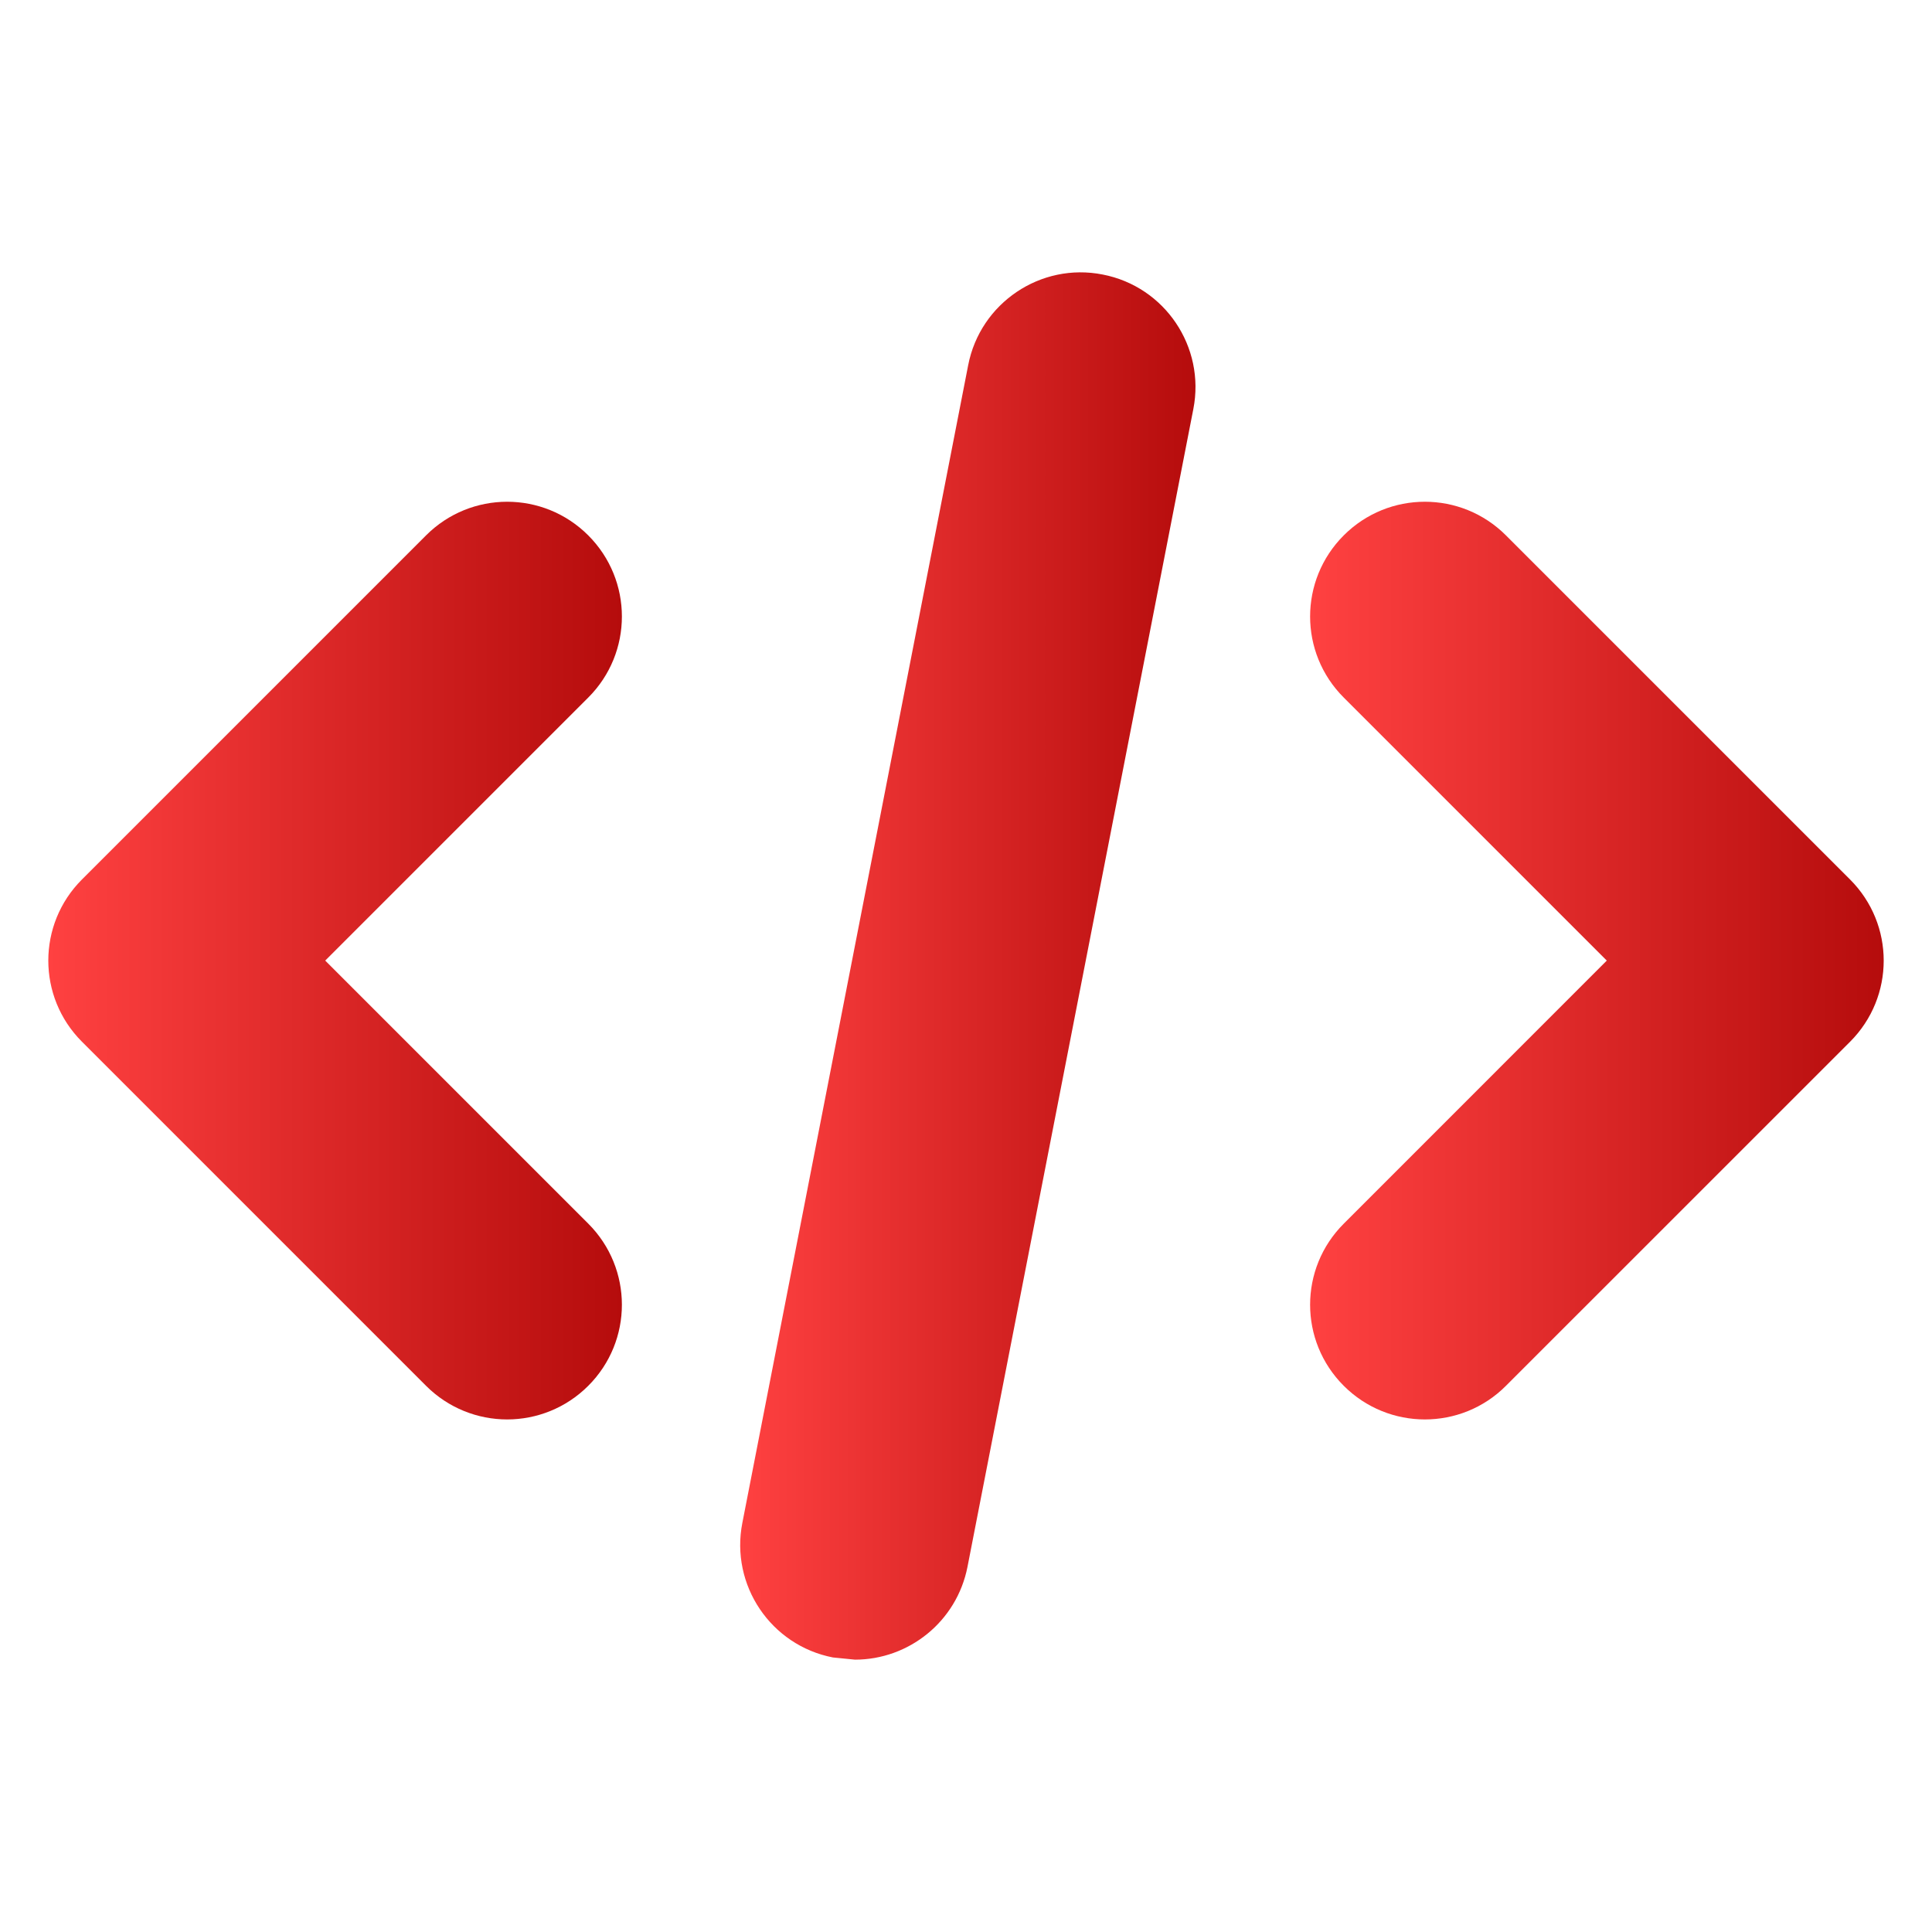
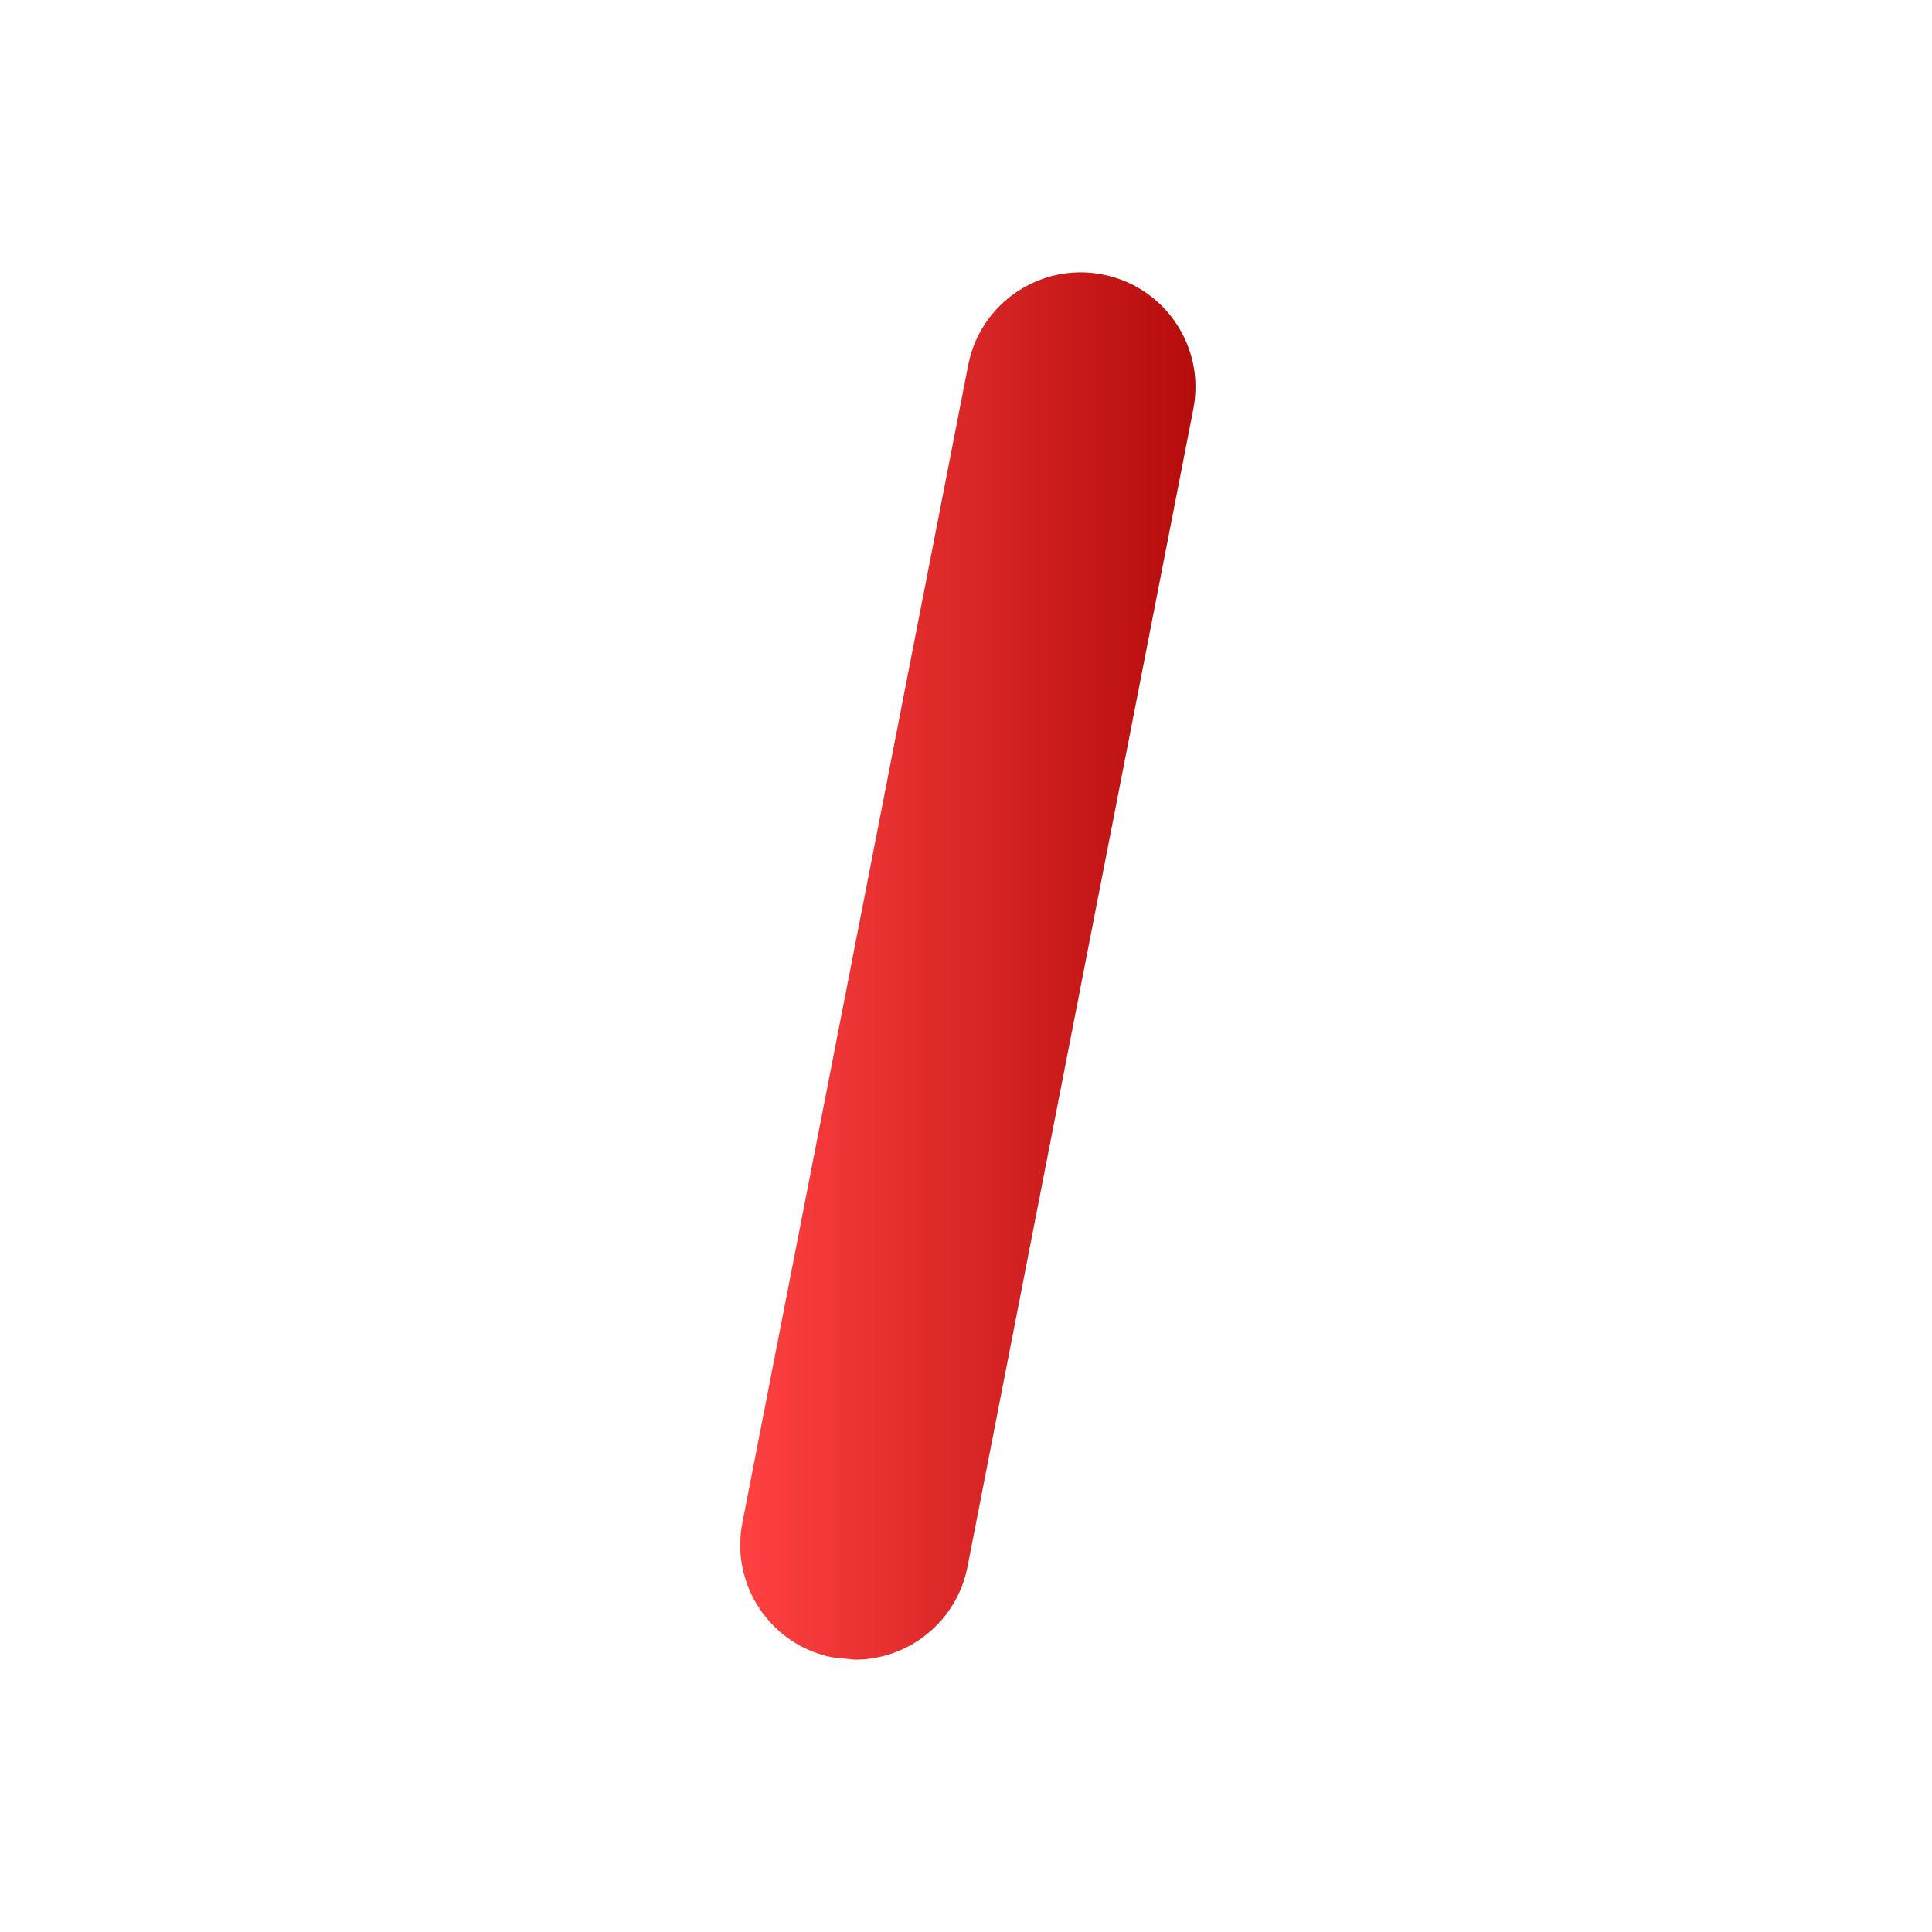
<svg xmlns="http://www.w3.org/2000/svg" width="30" height="30" viewBox="0 0 30 30" fill="none">
-   <path d="M28.728 13.657L23.384 8.313C22.688 7.617 21.562 7.617 20.866 8.313C20.169 9.01 20.169 10.136 20.866 10.832L24.95 14.916L20.866 19.001C20.169 19.697 20.169 20.823 20.866 21.519C21.213 21.866 21.669 22.041 22.125 22.041C22.581 22.041 23.037 21.867 23.384 21.519L28.728 16.176C29.424 15.479 29.424 14.354 28.728 13.657Z" fill="url(#paint0_linear_415_944)" />
  <path d="M17.123 4.263C16.16 4.072 15.221 4.705 15.034 5.67L11.527 23.648C11.338 24.613 11.969 25.55 12.934 25.737L13.276 25.771C14.111 25.771 14.856 25.181 15.023 24.33L18.53 6.352C18.719 5.387 18.089 4.45 17.123 4.263Z" fill="url(#paint1_linear_415_944)" />
-   <path d="M9.134 8.313C8.438 7.617 7.312 7.617 6.616 8.313L1.272 13.657C0.576 14.353 0.576 15.479 1.272 16.175L6.616 21.519C6.963 21.866 7.419 22.041 7.875 22.041L7.875 22.041C8.331 22.041 8.787 21.866 9.134 21.519C9.831 20.823 9.831 19.697 9.134 19L5.05 14.916L9.134 10.832C9.831 10.136 9.831 9.01 9.134 8.313Z" fill="url(#paint2_linear_415_944)" />
  <defs>
    <linearGradient id="paint0_linear_415_944" x1="20.343" y1="17.555" x2="29.25" y2="17.555" gradientUnits="userSpaceOnUse">
      <stop stop-color="#FF4141" />
      <stop offset="1" stop-color="#B50C0C" />
    </linearGradient>
    <linearGradient id="paint1_linear_415_944" x1="11.493" y1="18.989" x2="18.564" y2="18.989" gradientUnits="userSpaceOnUse">
      <stop stop-color="#FF4141" />
      <stop offset="1" stop-color="#B50C0C" />
    </linearGradient>
    <linearGradient id="paint2_linear_415_944" x1="0.75" y1="17.555" x2="9.657" y2="17.555" gradientUnits="userSpaceOnUse">
      <stop stop-color="#FF4141" />
      <stop offset="1" stop-color="#B50C0C" />
    </linearGradient>
  </defs>
</svg>